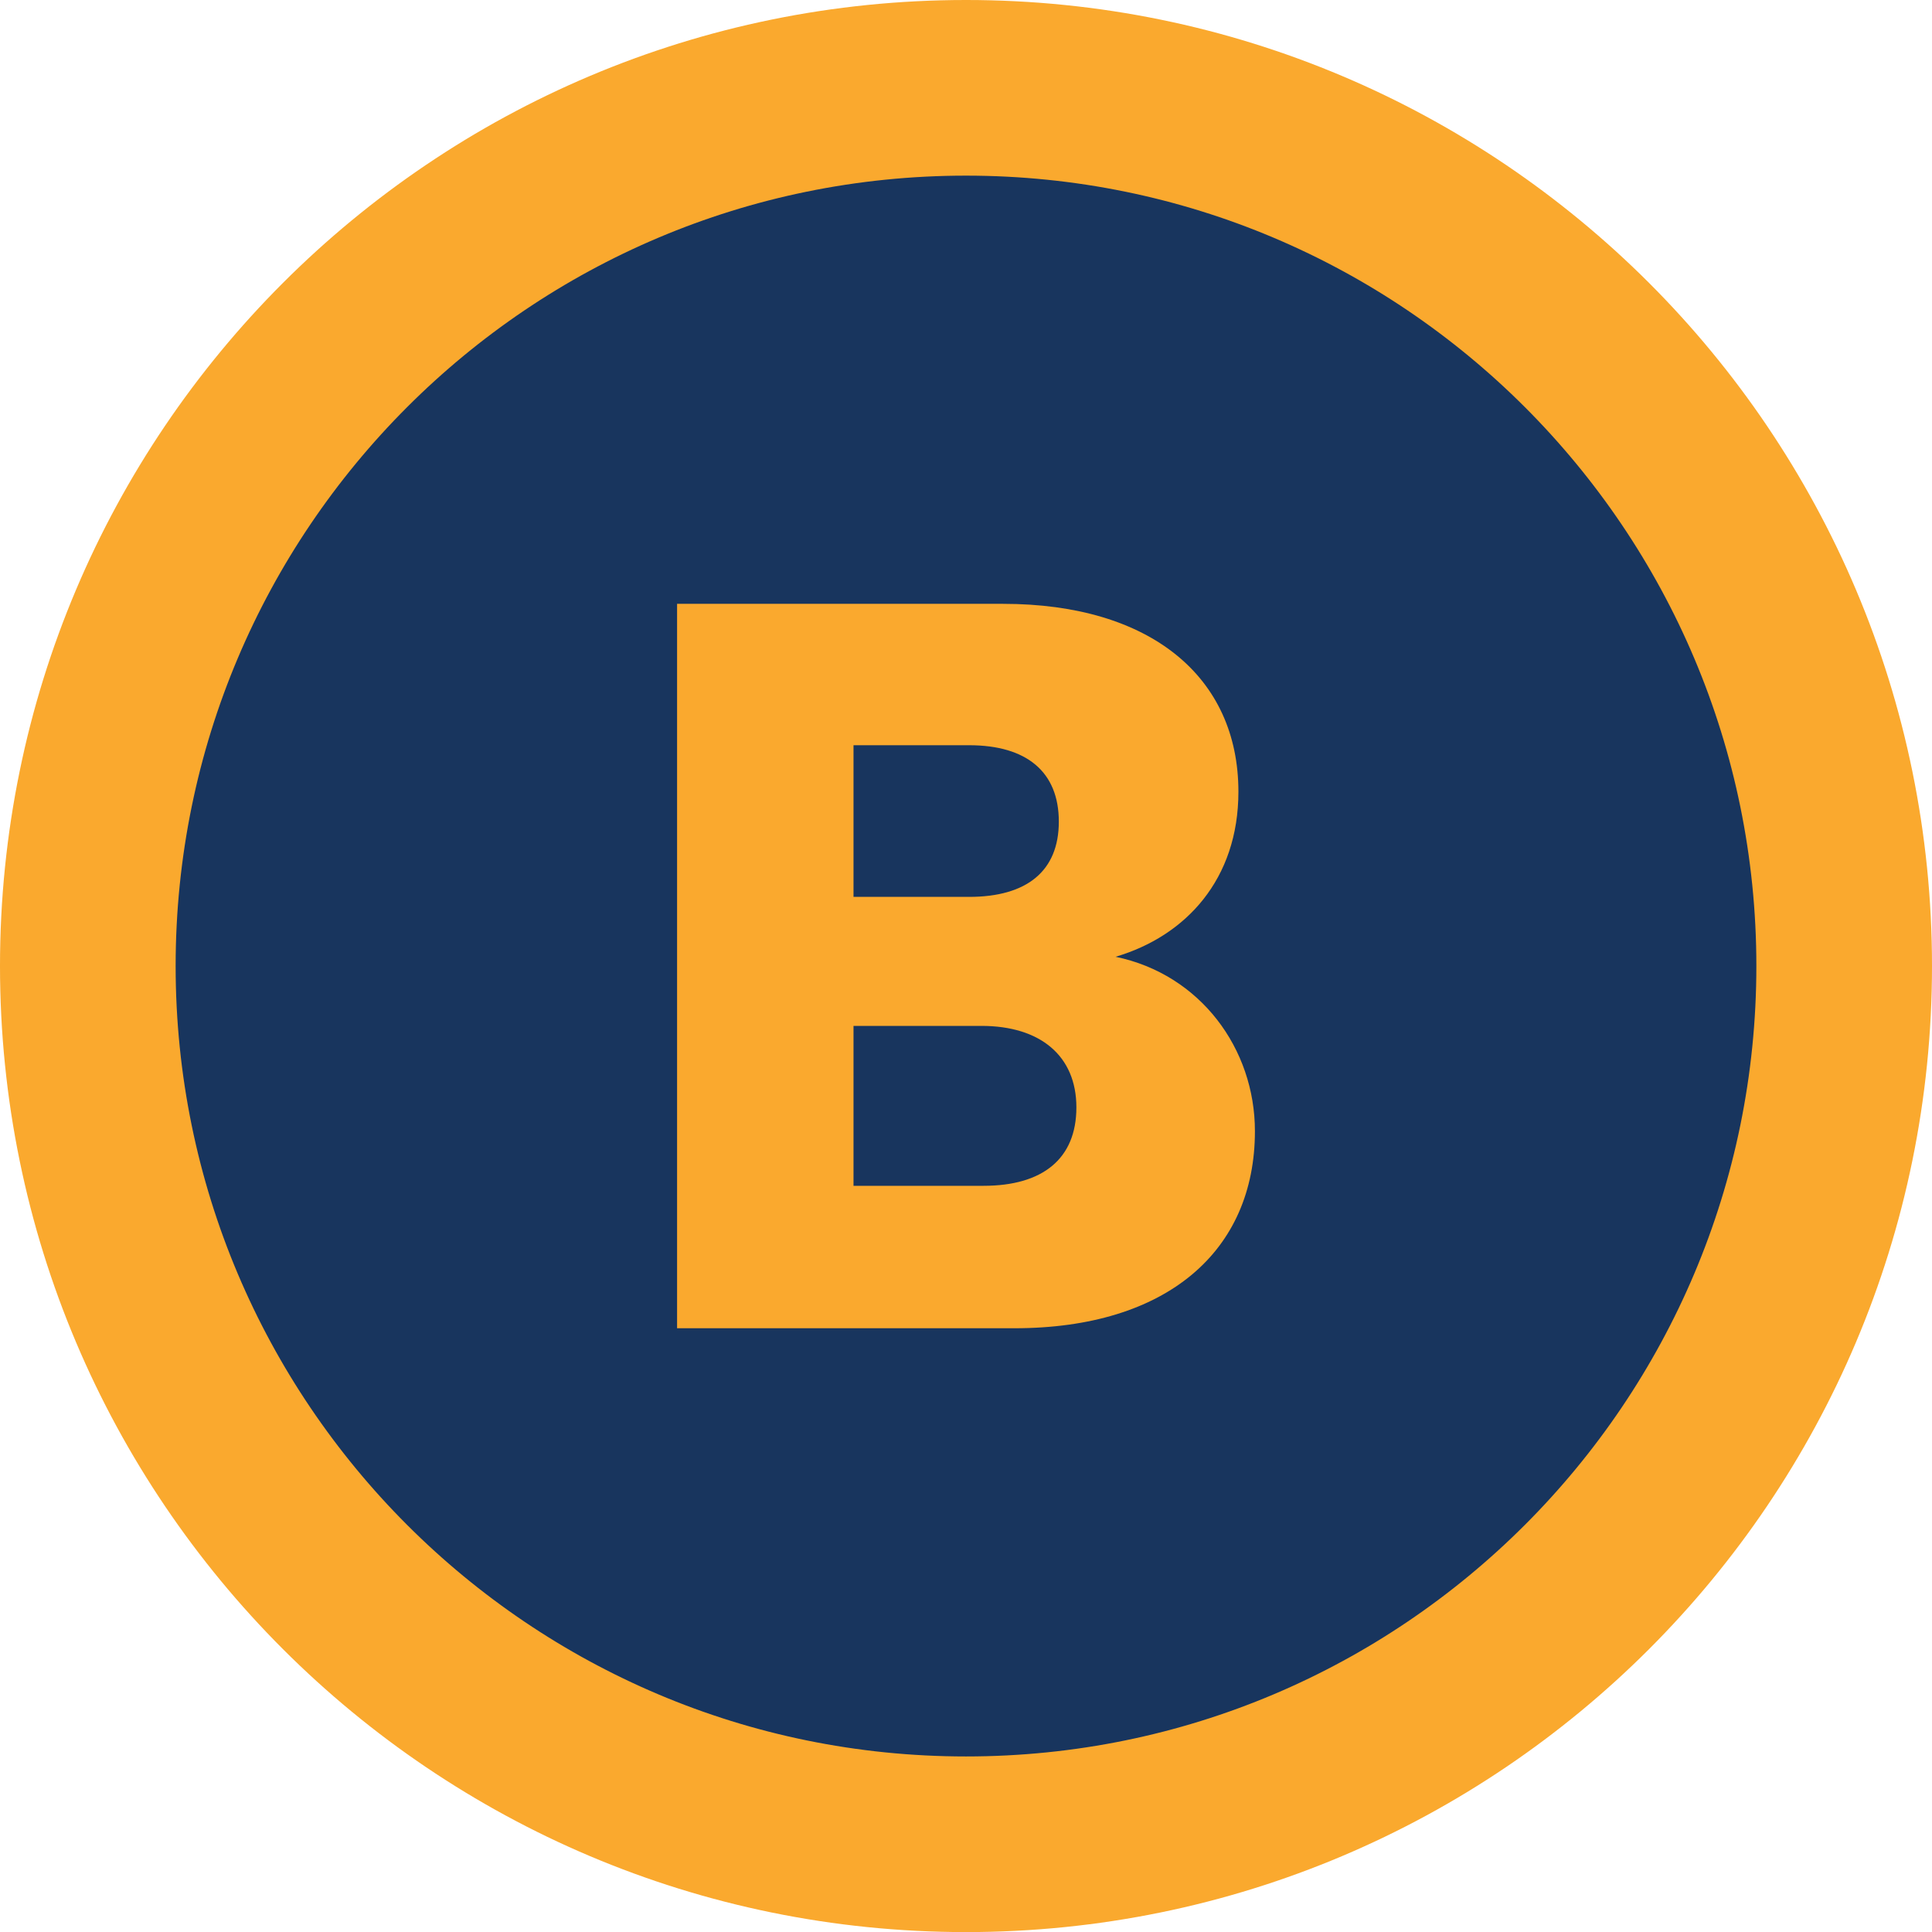
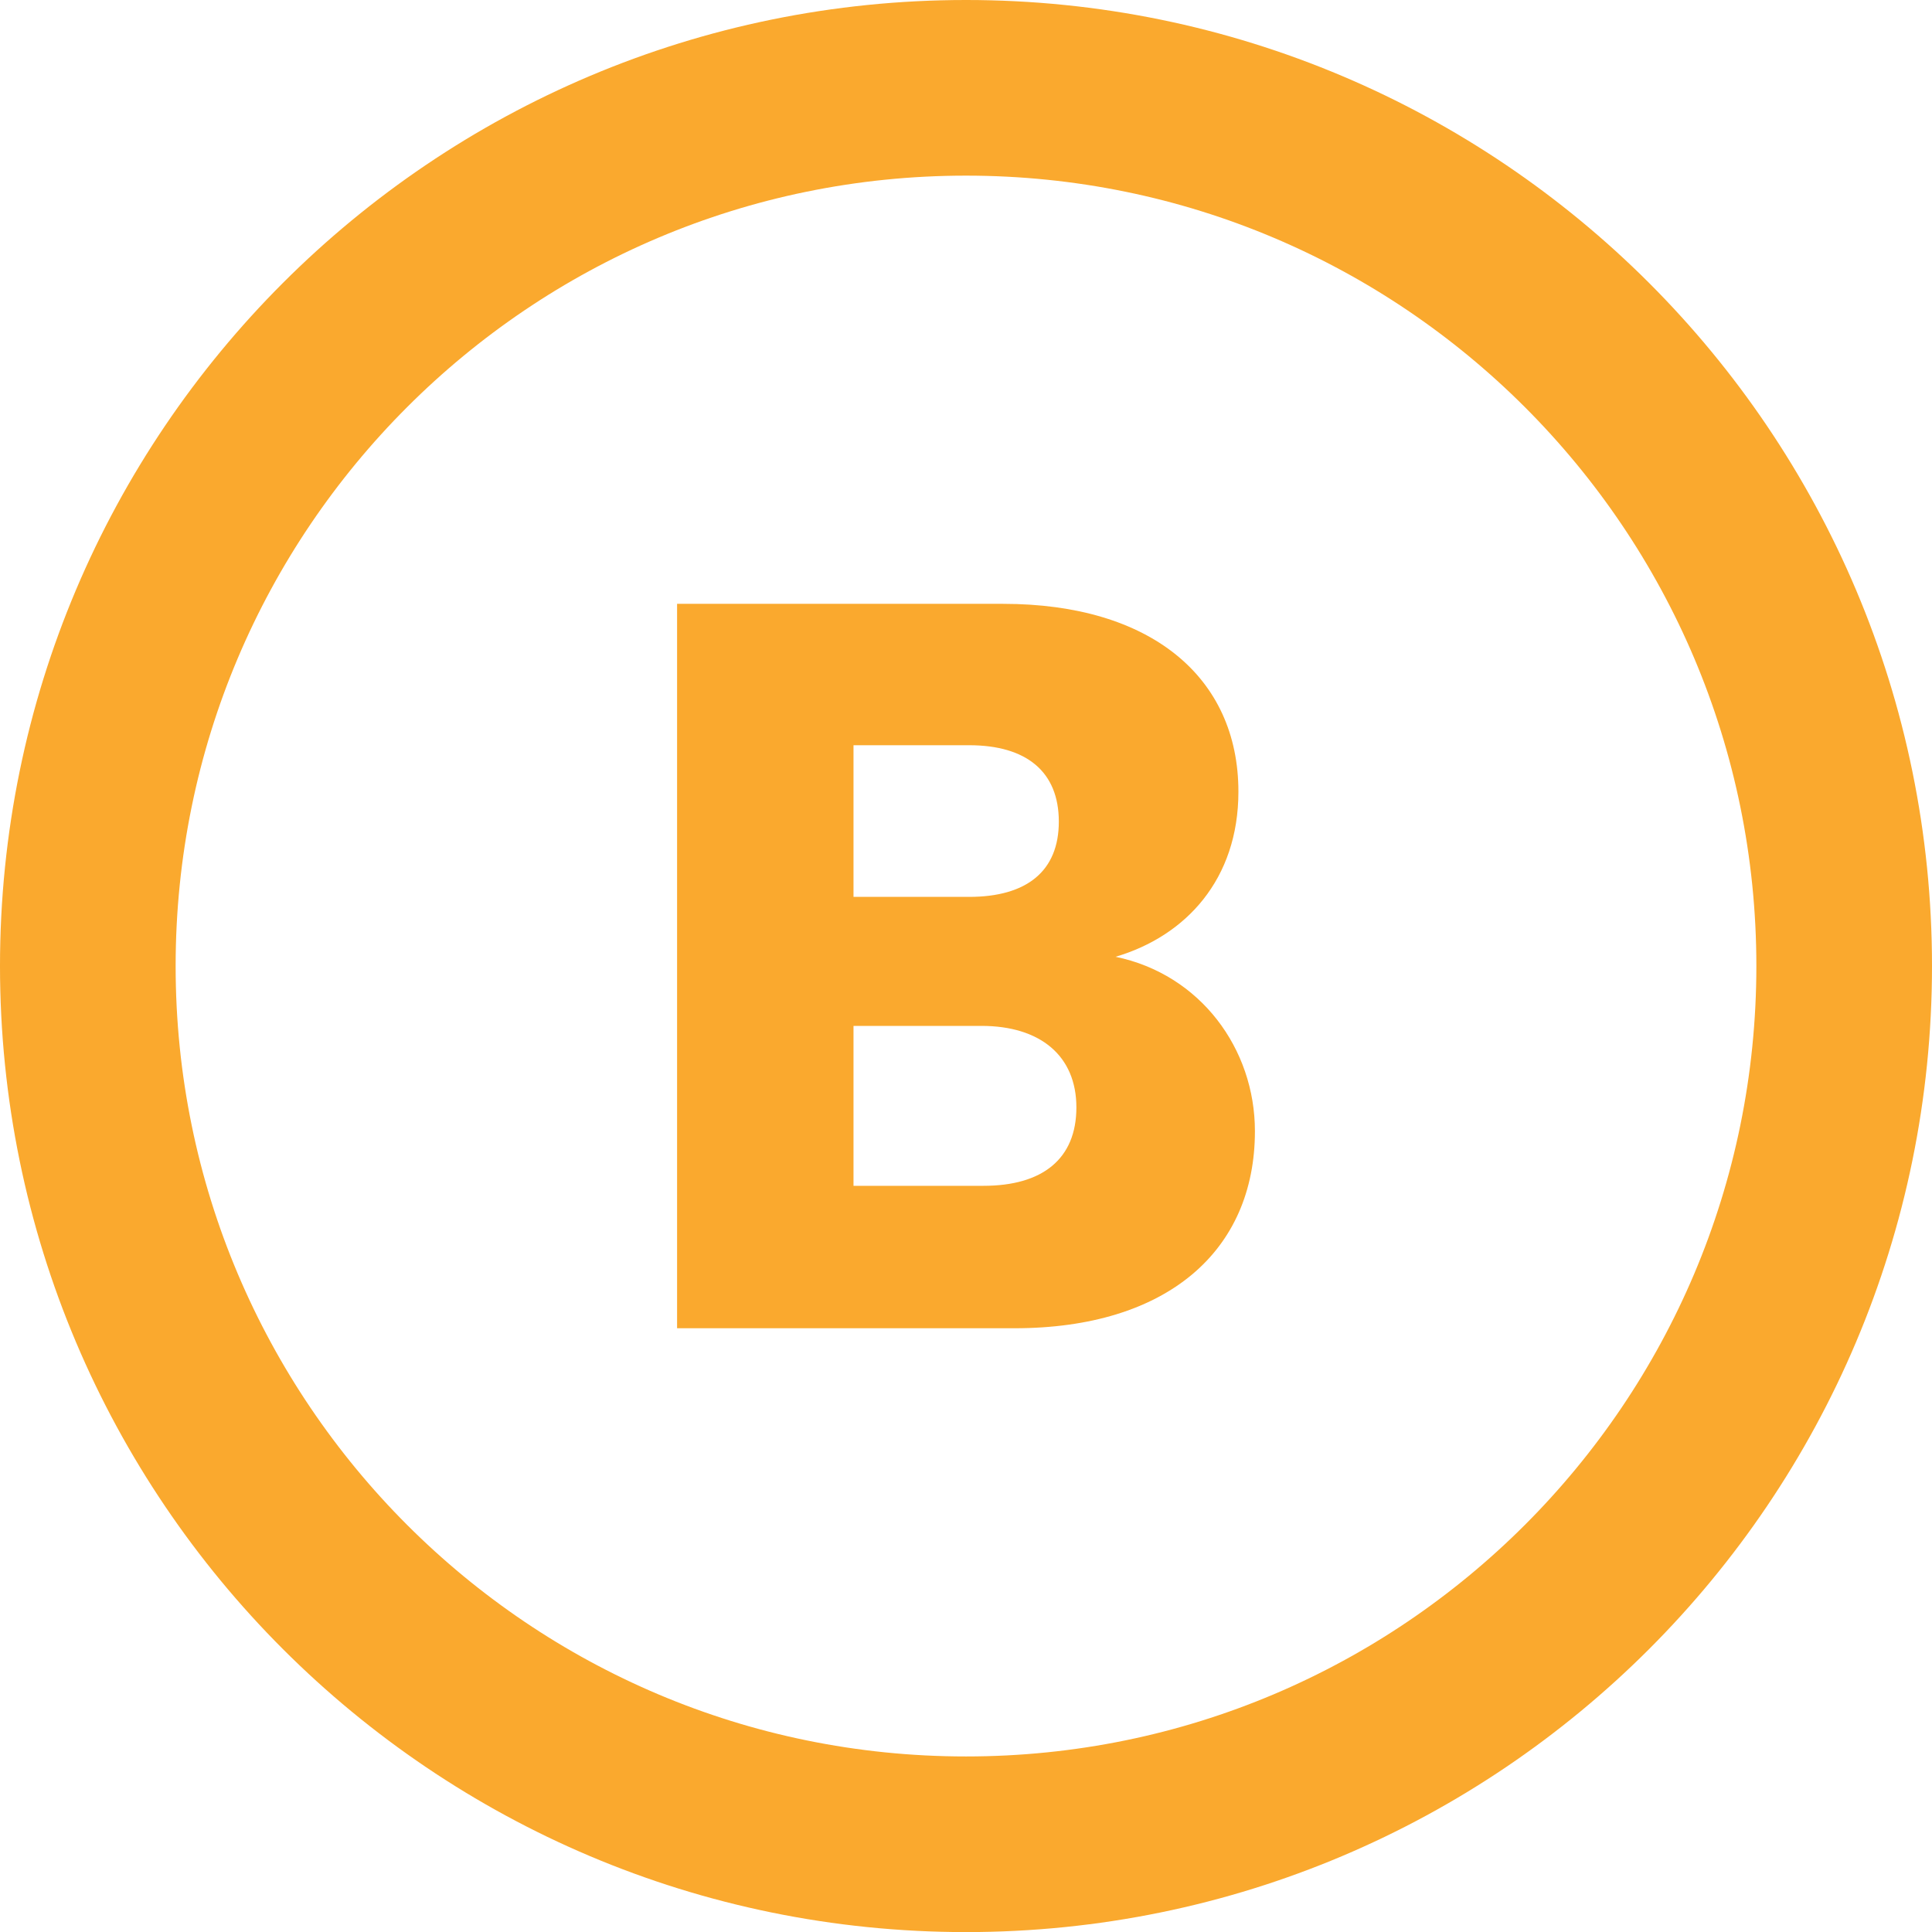
<svg xmlns="http://www.w3.org/2000/svg" width="22px" height="22px" viewBox="0 0 22 22" version="1.1">
  <title>Icon_MapLegend_ShipBerth</title>
  <g id="Page-1" stroke="none" stroke-width="1" fill="none" fill-rule="evenodd">
    <g id="Interactive-Map" transform="translate(-33, -431)">
      <g id="Icon_MapLegend_ShipBerth" transform="translate(34, 432)">
-         <path d="M20,10 C20,15.523 15.523,20.001 10,20.001 C4.477,20.001 0,15.523 0,10 C0,4.477 4.477,0 10,0 C15.523,0 20,4.477 20,10" id="Fill-1" fill="#18355E" />
        <path d="M20,10 C20,15.523 15.523,20.001 10,20.001 C4.477,20.001 0,15.523 0,10 C0,4.477 4.477,0 10,0 C15.523,0 20,4.477 20,10 Z" id="Stroke-3" stroke="#FAA92E" stroke-width="2" />
        <path d="M10.176,10.682 L8.719,10.682 L8.719,12.503 L10.2,12.503 C10.87,12.503 11.257,12.198 11.257,11.61 C11.257,11.023 10.846,10.682 10.176,10.682 M10.035,7.486 L8.719,7.486 L8.719,9.213 L10.035,9.213 C10.693,9.213 11.057,8.919 11.057,8.356 C11.057,7.791 10.693,7.486 10.035,7.486 M10.552,14.125 L6.71,14.125 L6.71,5.876 L10.423,5.876 C12.103,5.876 13.102,6.71 13.102,8.015 C13.102,9.013 12.503,9.659 11.703,9.895 C12.668,10.095 13.29,10.941 13.29,11.881 C13.29,13.243 12.291,14.125 10.552,14.125" id="Fill-5" fill="#FAA92E" />
      </g>
    </g>
  </g>
</svg>